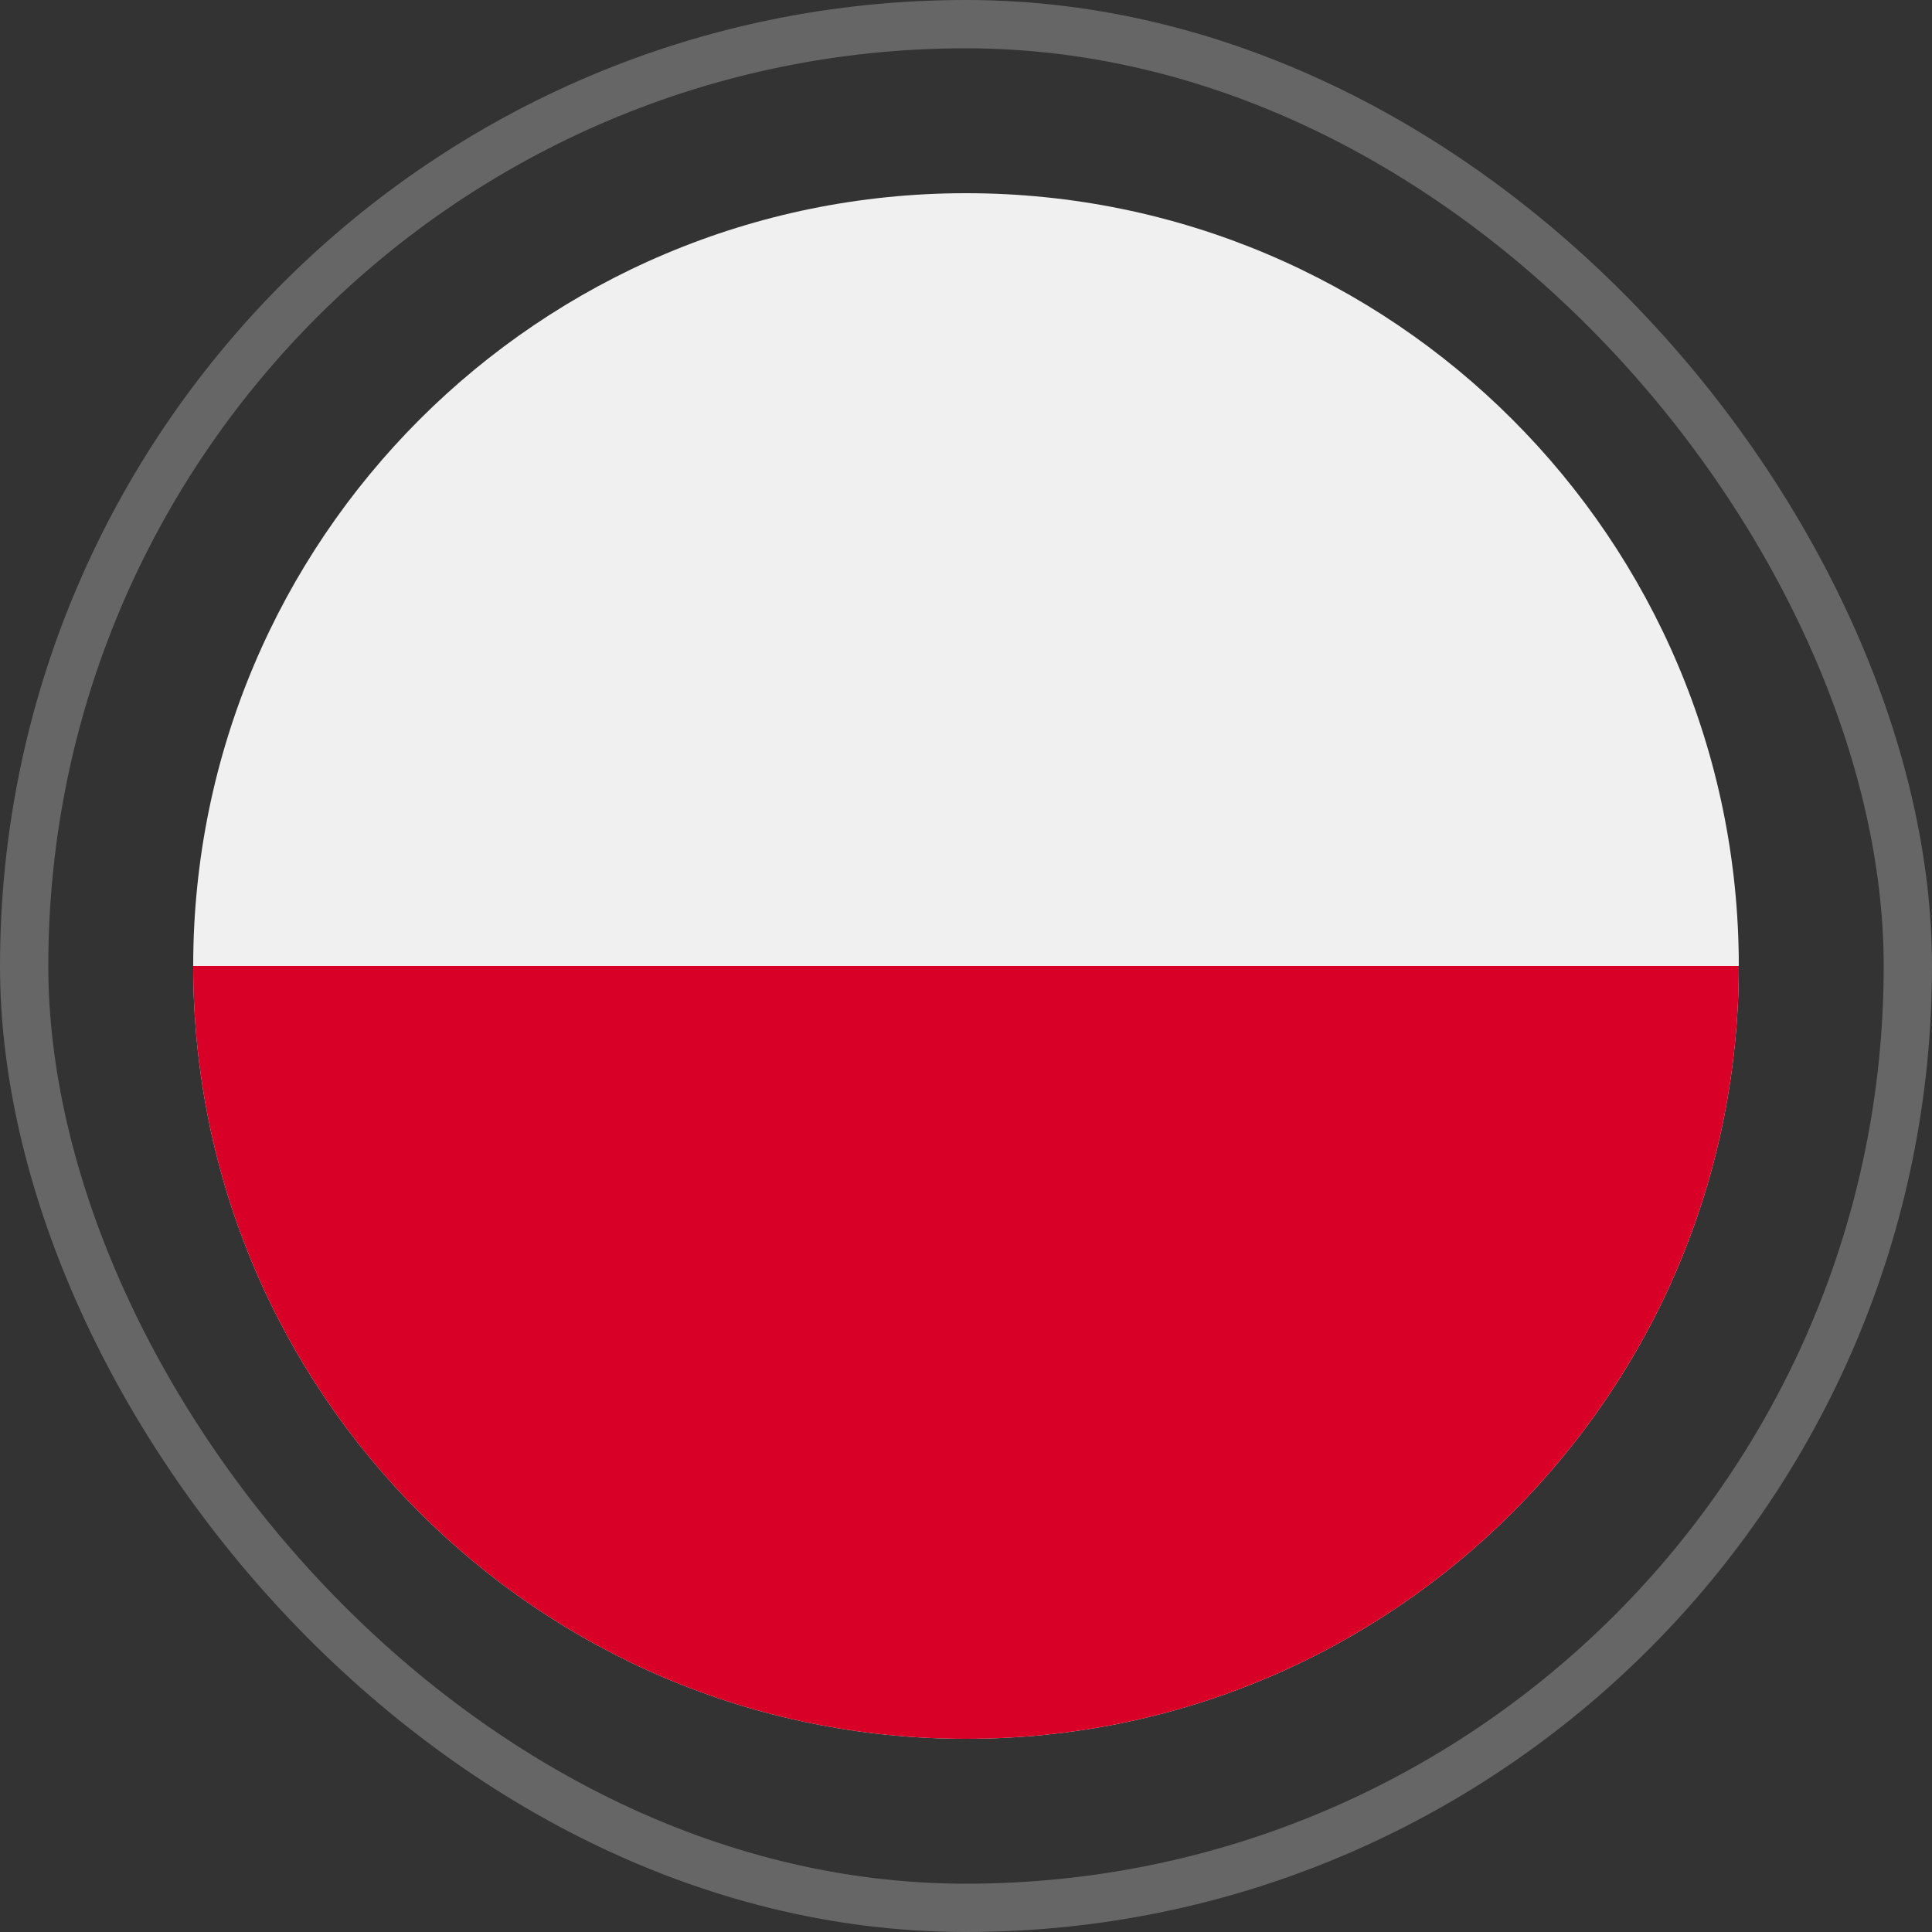
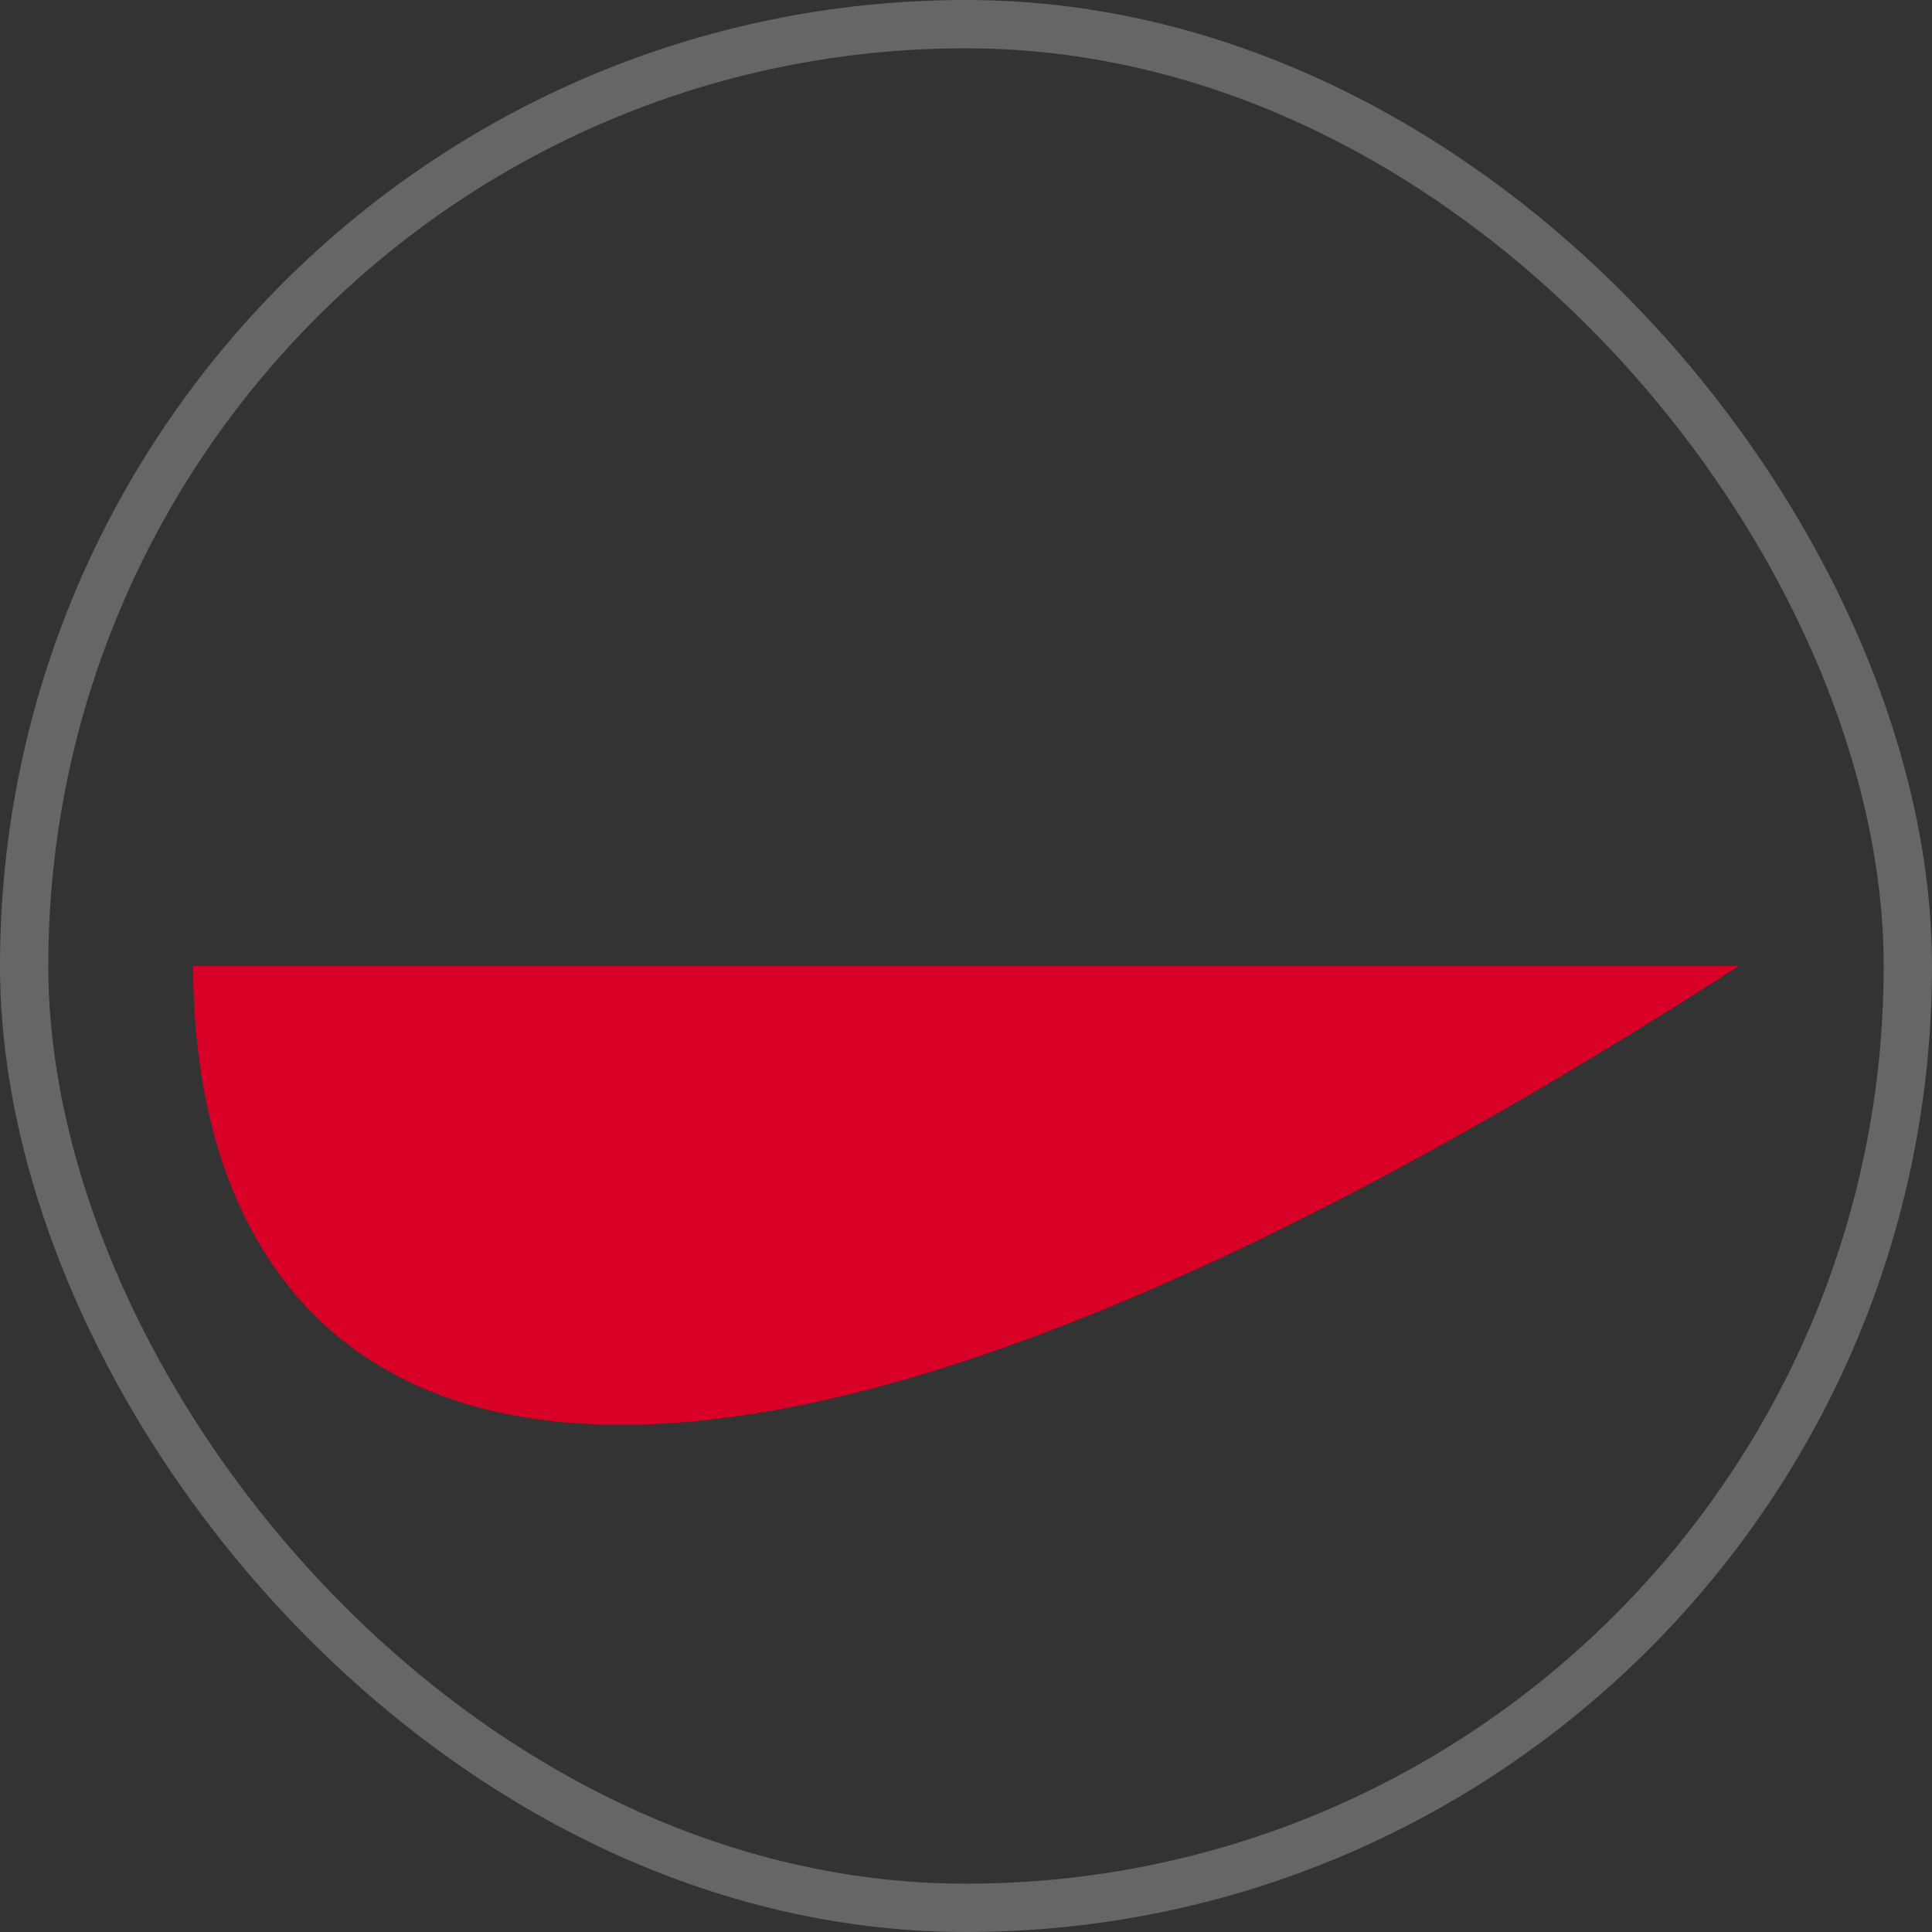
<svg xmlns="http://www.w3.org/2000/svg" width="80" height="80" viewBox="0 0 80 80" fill="none">
  <rect x="0" y="0" width="80" height="80" fill="#333333" stroke="none" />
  <rect x="1" y="1" width="78" height="78" rx="39" stroke="white" stroke-opacity="0.25" stroke-width="2" />
  <g clip-path="url(#clip0_557_4565)">
-     <path d="M40 72C57.673 72 72 57.673 72 40C72 22.327 57.673 8 40 8C22.327 8 8 22.327 8 40C8 57.673 22.327 72 40 72Z" fill="#F0F0F0" />
-     <path d="M72 40C72 57.673 57.673 72 40 72C22.327 72 8 57.673 8 40" fill="#D80027" />
+     <path d="M72 40C22.327 72 8 57.673 8 40" fill="#D80027" />
  </g>
  <defs>
    <clipPath id="clip0_557_4565">
      <rect width="64" height="64" fill="white" transform="translate(8 8)" />
    </clipPath>
  </defs>
</svg>